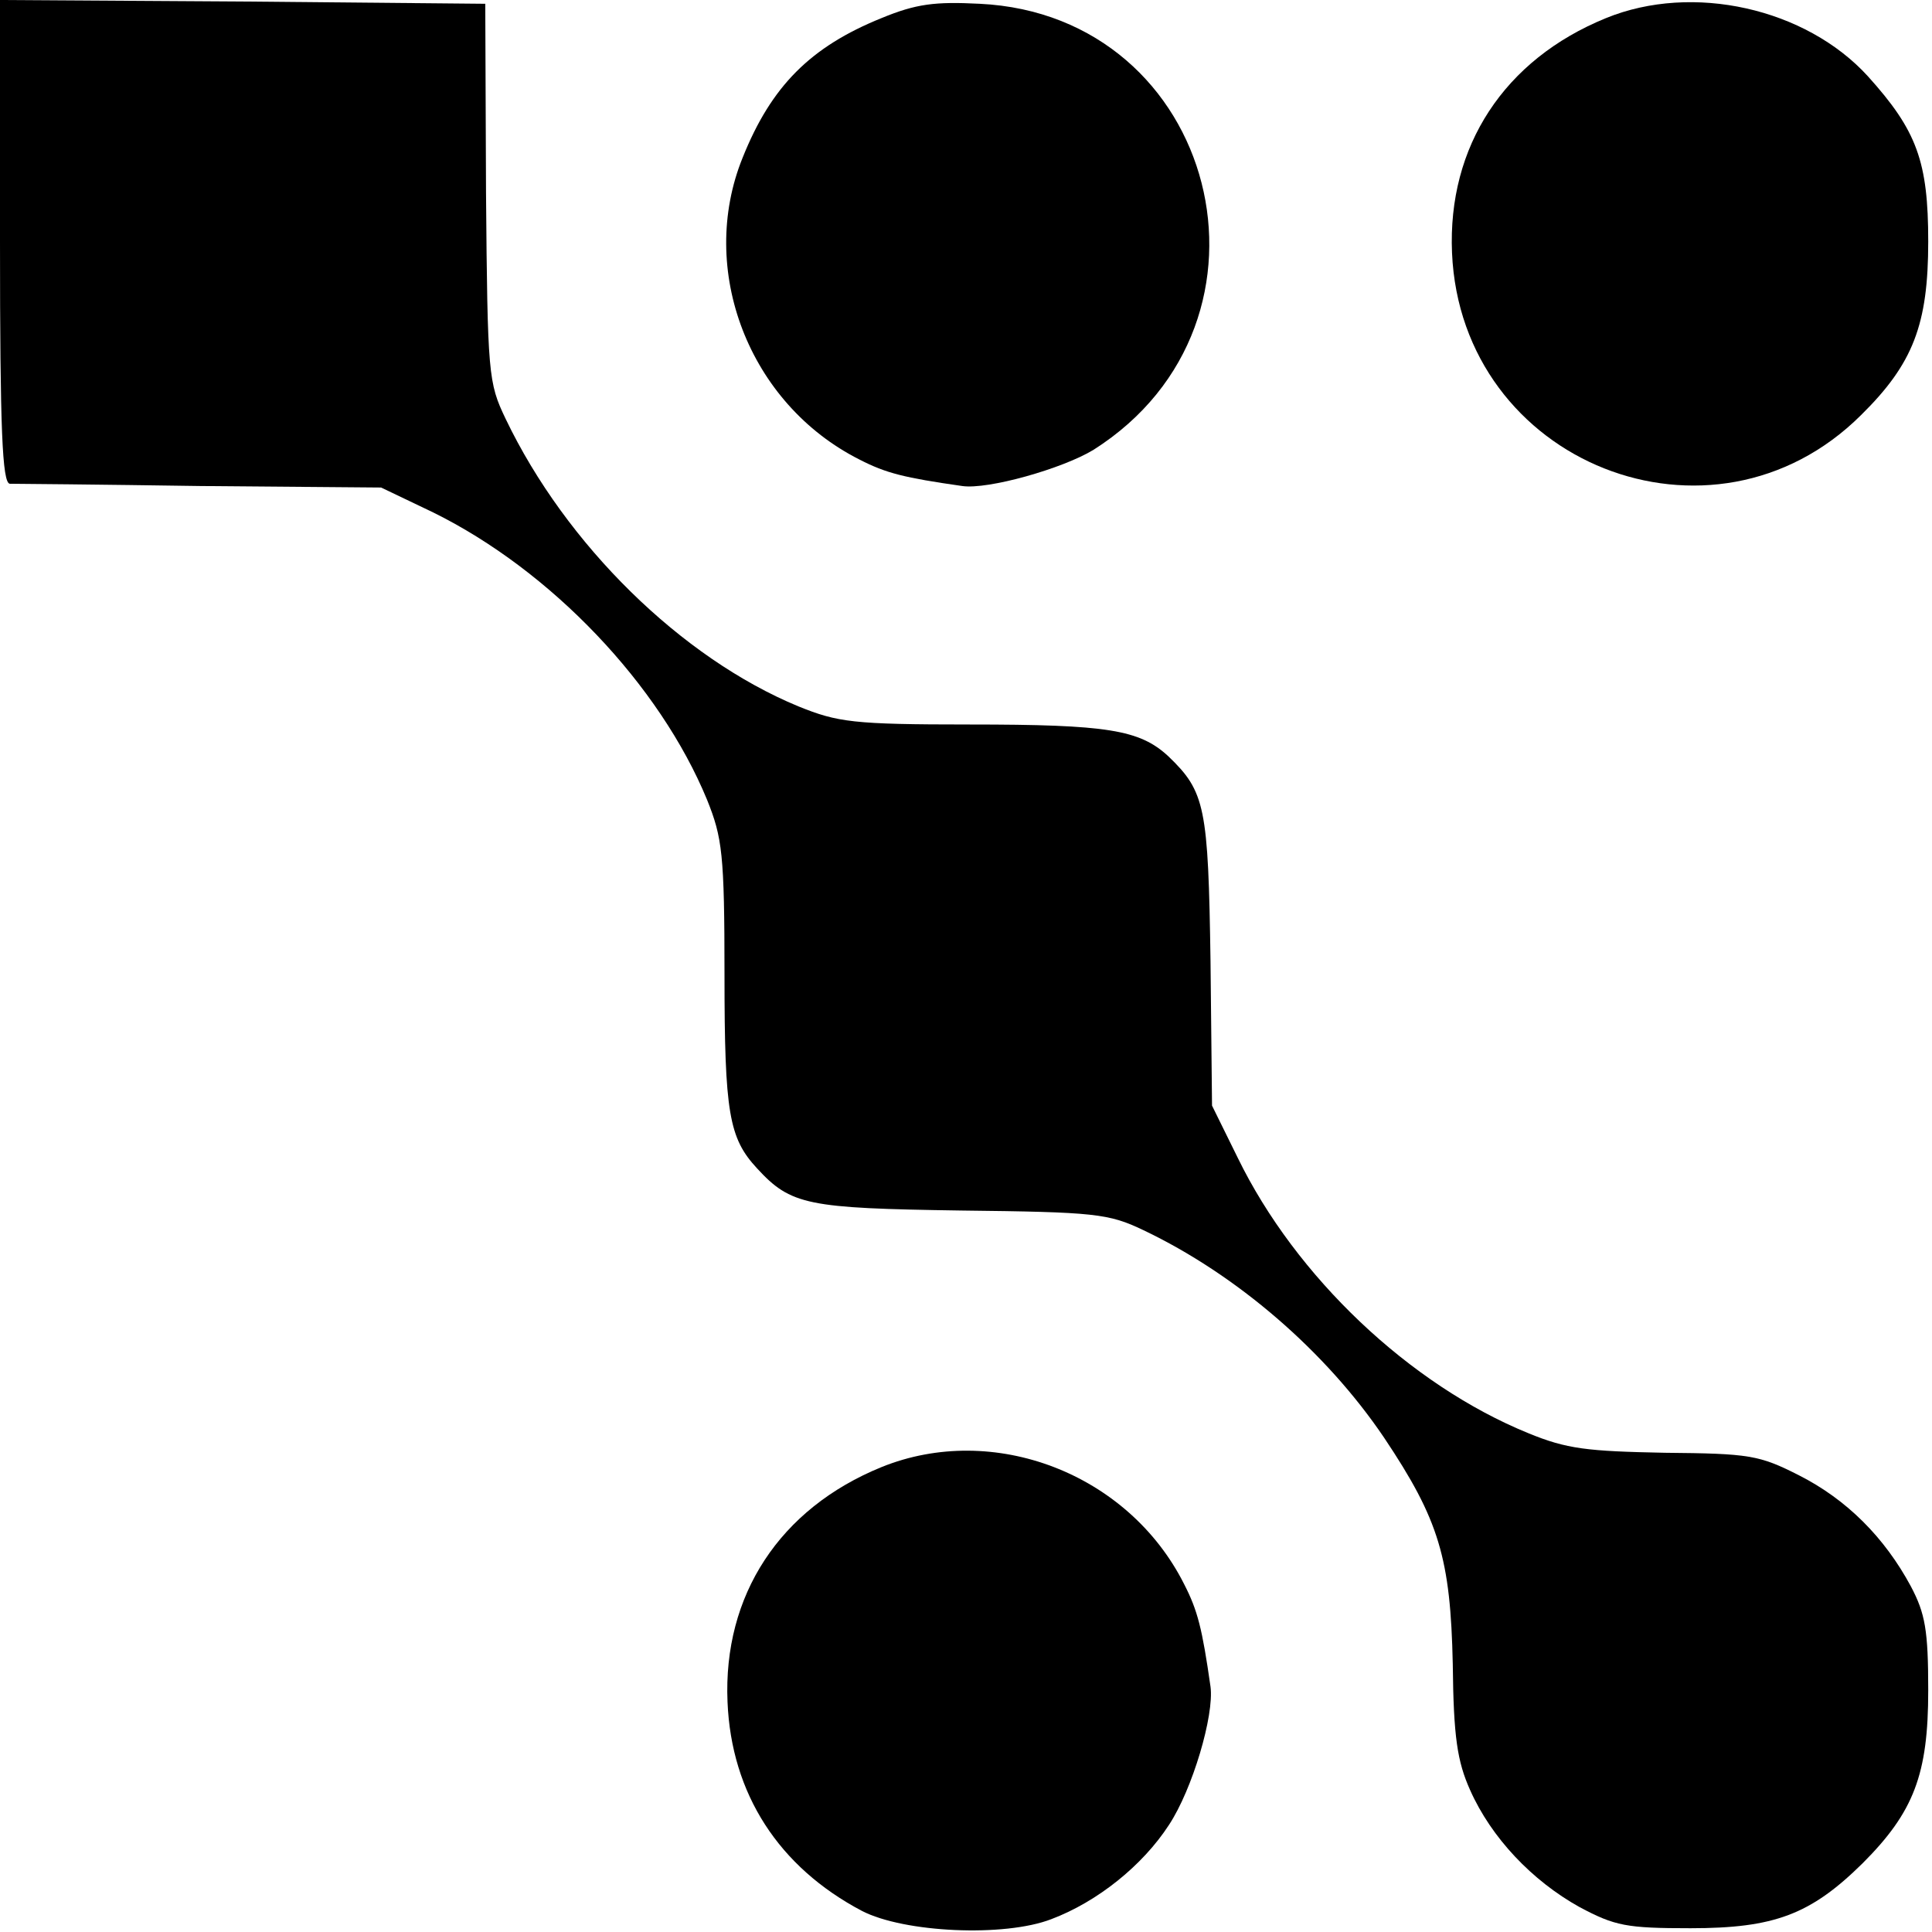
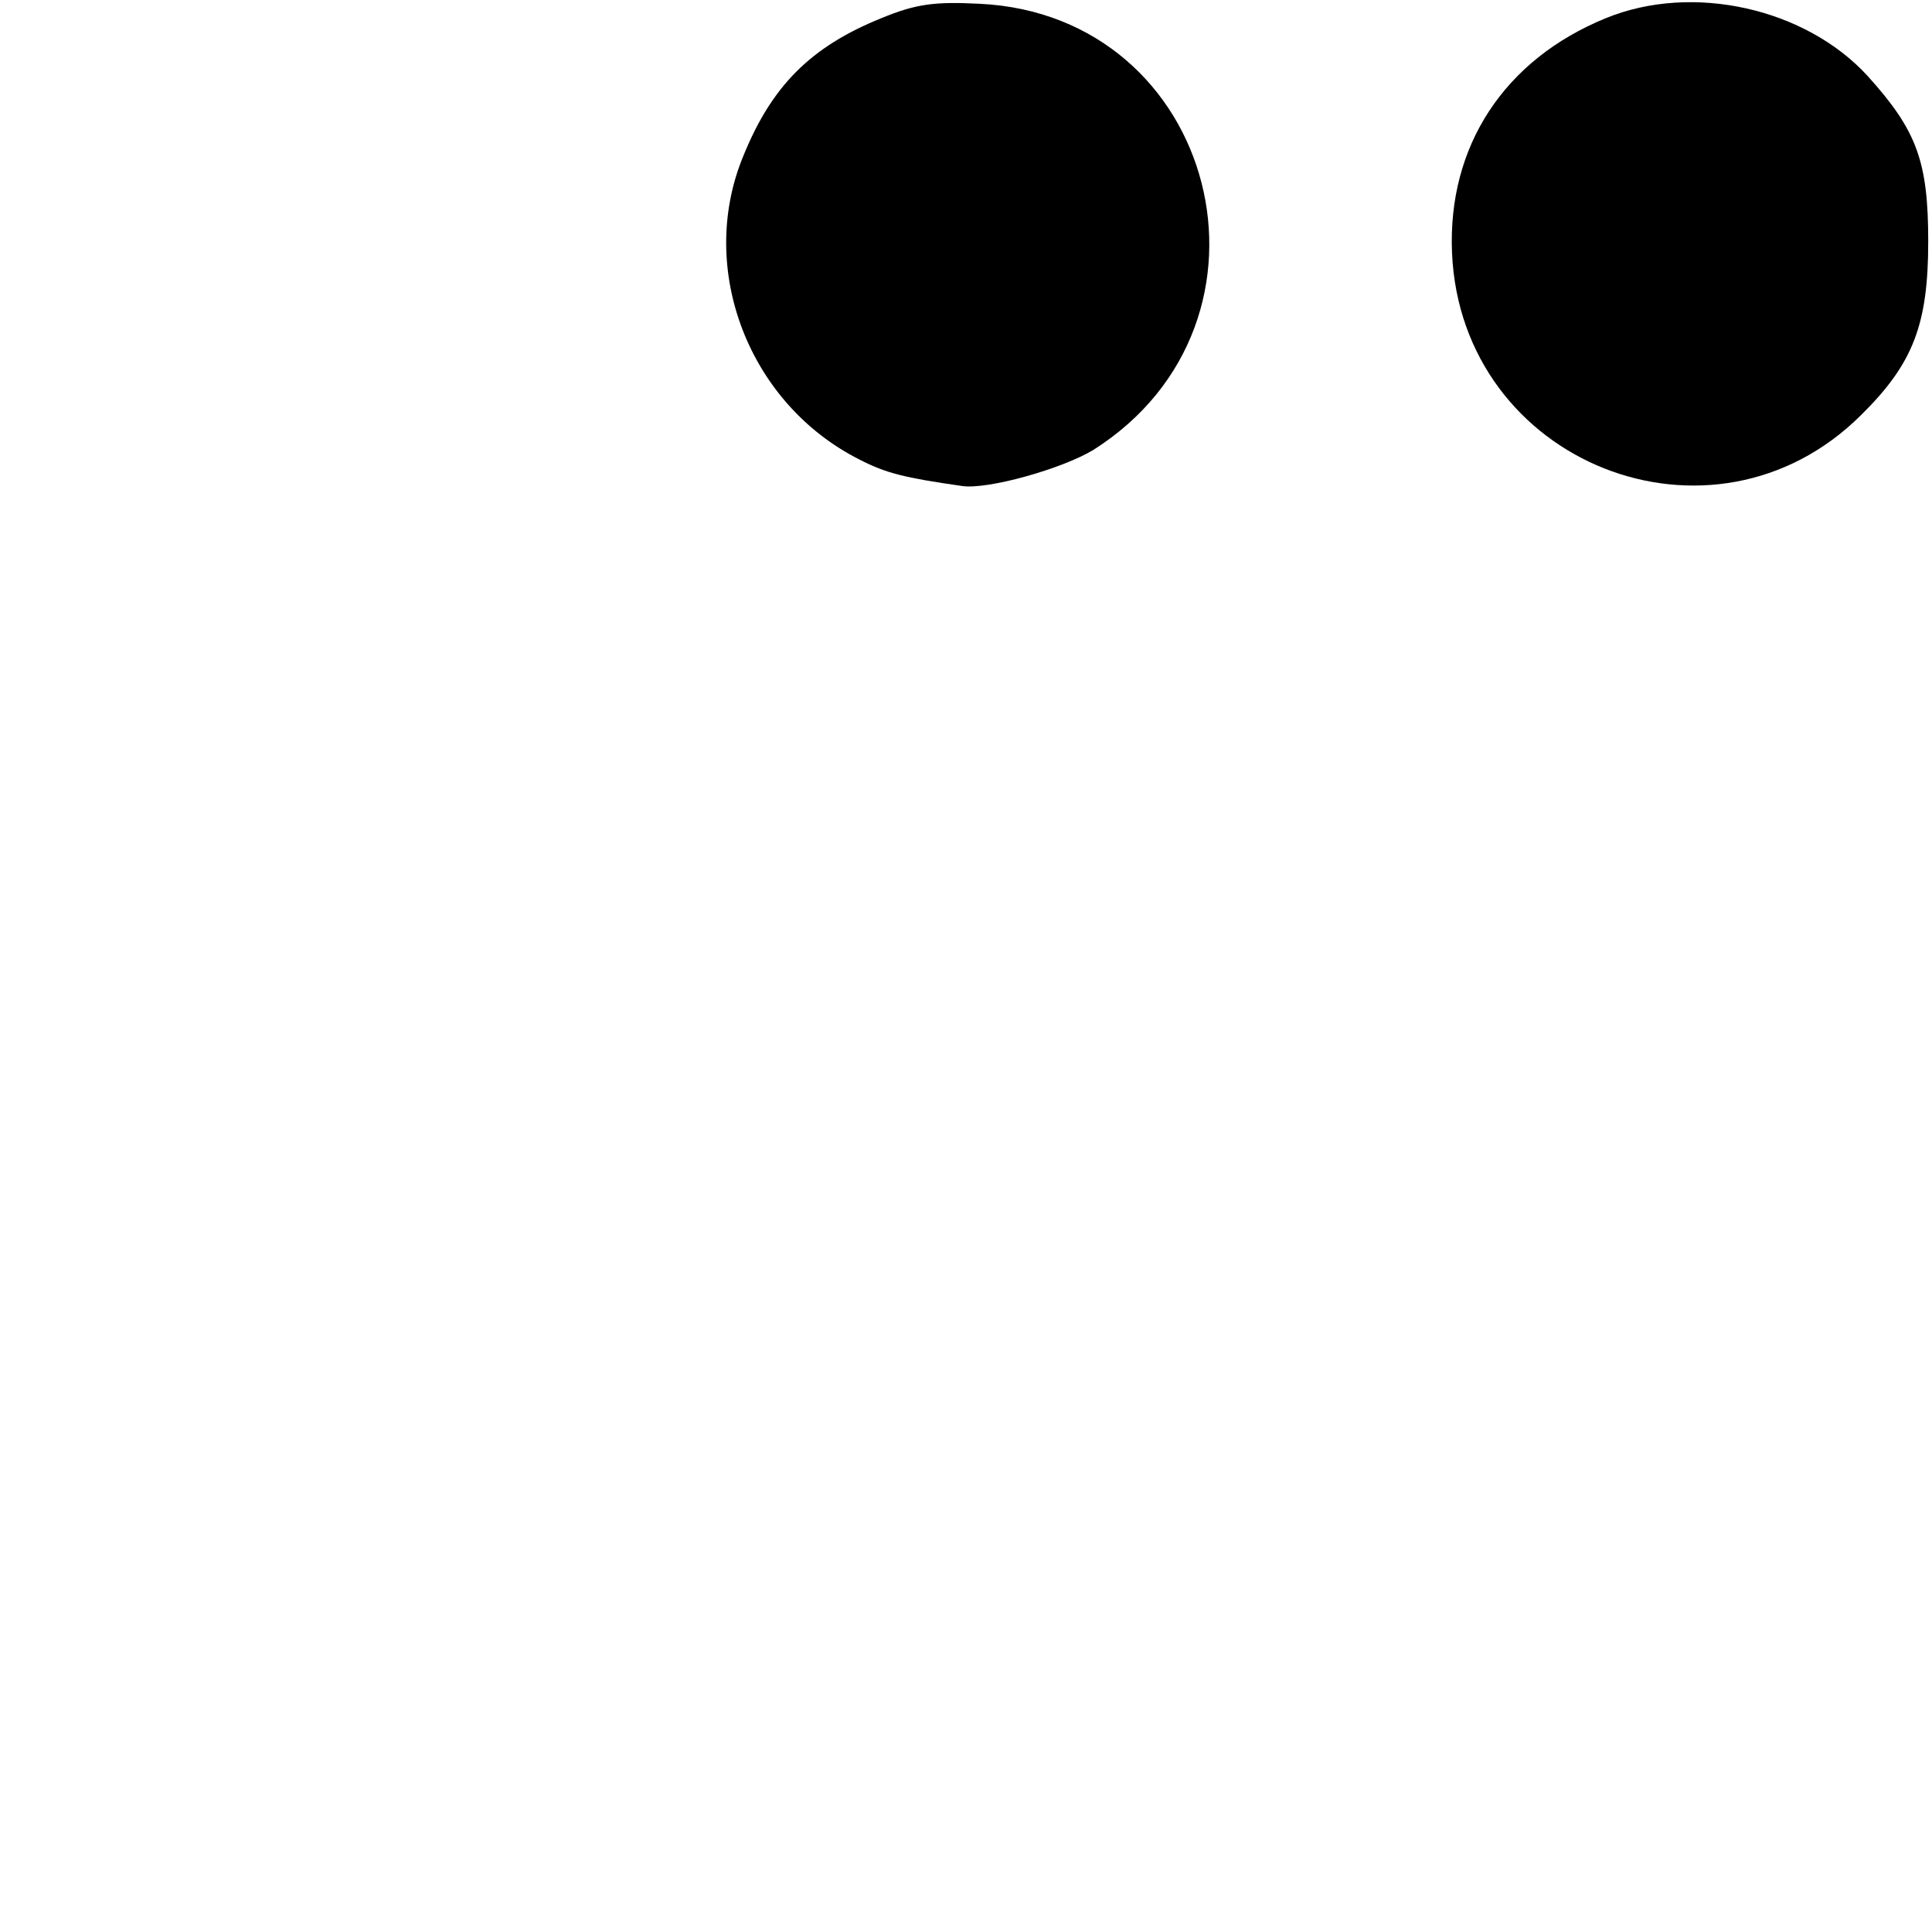
<svg xmlns="http://www.w3.org/2000/svg" version="1.0" width="256pt" height="256pt" viewBox="0 0 256 256" preserveAspectRatio="xMidYMid meet">
  <g transform="translate(0,256) scale(0.1,-0.1)" fill="#000000" stroke="none">
-     <path d="M0 2240 c0 -249 3 -320 13 -321 6 0 120 -1 252 -3 l240 -2 69 -33 c156 -77 300 -228 363 -381 20 -50 23 -71 23 -232 0 -183 6 -216 43 -256 45 -49 67 -53 270 -56 178 -2 196 -4 242 -26 124 -59 242 -161 319 -275 73 -109 88 -160 91 -300 1 -97 6 -129 23 -167 28 -63 82 -120 145 -155 47 -25 62 -28 147 -28 111 0 159 18 228 86 68 68 87 118 87 229 0 80 -4 102 -23 138 -35 65 -85 115 -148 147 -53 27 -66 29 -178 30 -103 2 -130 5 -181 26 -157 64 -308 207 -385 365 l-34 69 -2 191 c-3 205 -7 225 -56 272 -38 35 -80 42 -263 42 -155 0 -175 3 -227 24 -155 64 -308 214 -388 381 -23 48 -24 58 -26 300 l-1 250 -322 3 -321 2 0 -320z" />
    <path d="M1168 2536 c-94 -38 -146 -90 -184 -185 -60 -148 8 -326 155 -400 35 -18 59 -24 136 -35 34 -5 133 23 174 48 268 170 164 576 -151 591 -59 3 -84 0 -130 -19z" />
    <path d="M2128 2536 c-135 -55 -210 -170 -204 -311 12 -279 345 -411 542 -215 69 68 89 120 89 230 0 106 -15 147 -80 219 -82 90 -232 124 -347 77z" />
-     <path d="M1168 616 c-135 -55 -210 -170 -204 -311 5 -122 68 -219 178 -277 56 -29 189 -35 251 -11 61 23 121 71 156 125 31 47 60 145 55 183 -11 77 -17 101 -35 136 -74 147 -253 215 -401 155z" />
  </g>
</svg>